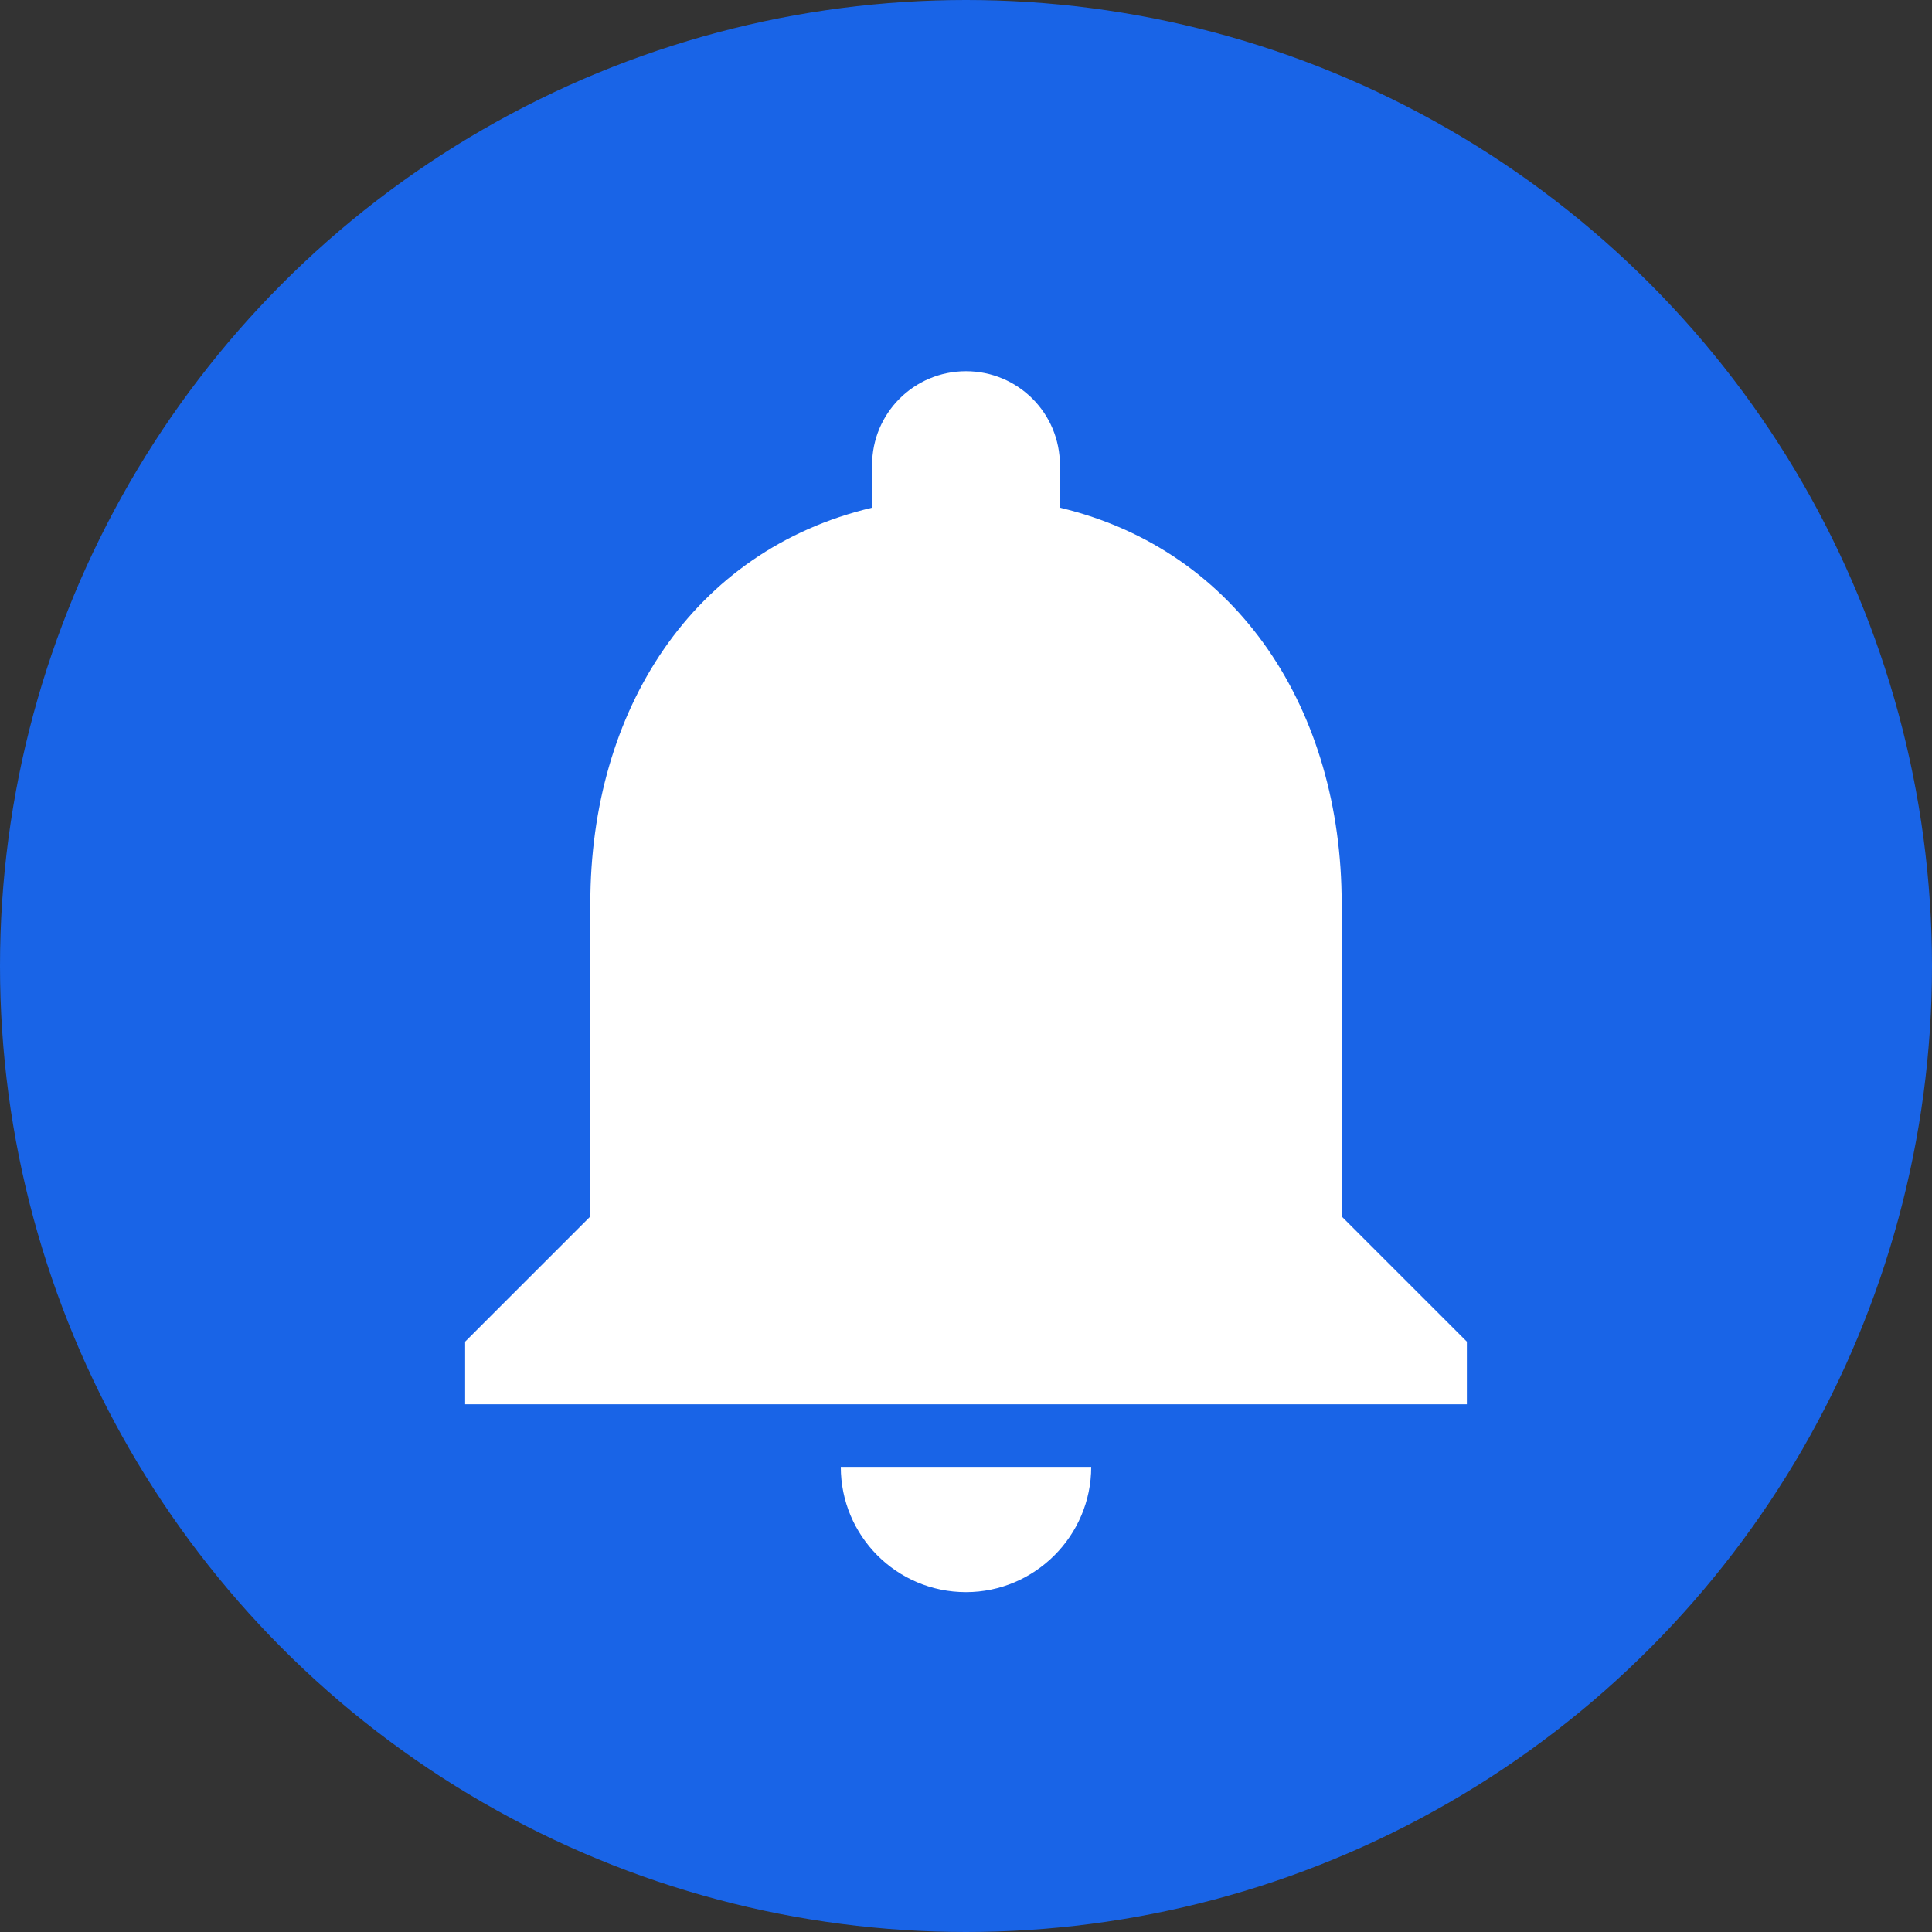
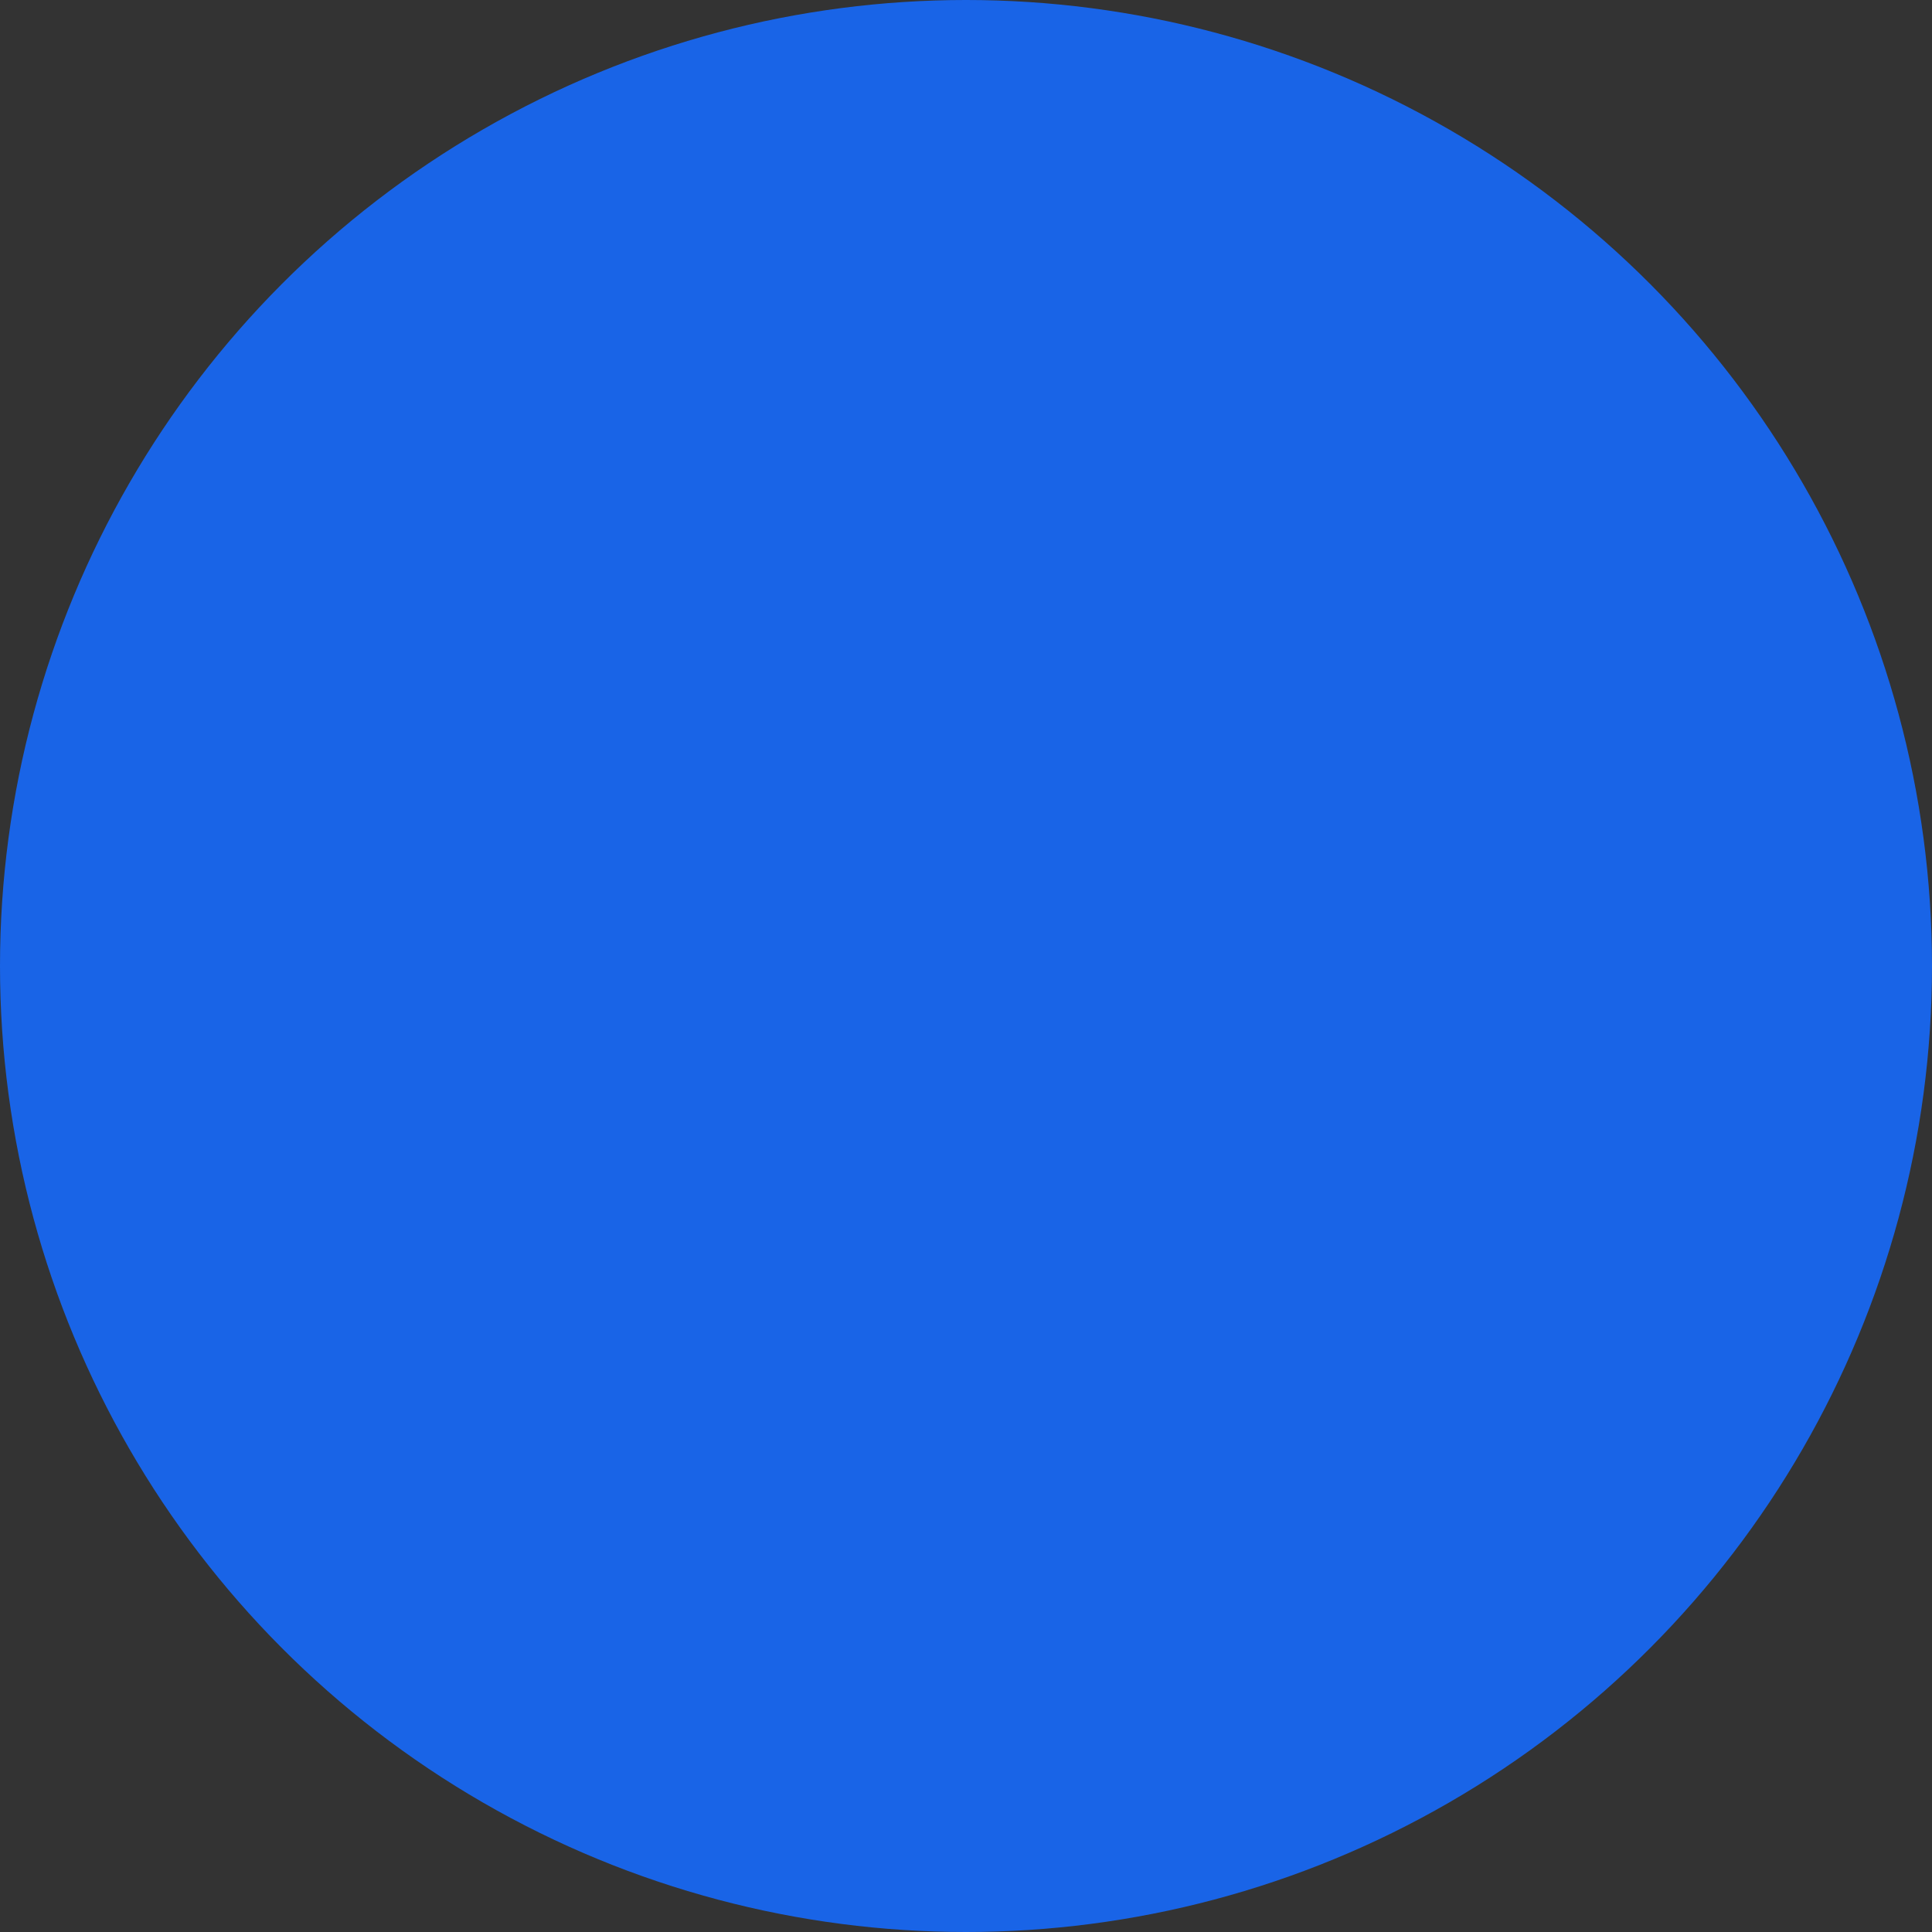
<svg xmlns="http://www.w3.org/2000/svg" width="36" height="36" viewBox="0 0 36 36" fill="none">
  <rect x="0" y="0" width="36" height="36" fill="#333333" stroke="none" />
  <circle cx="18" cy="18" r="18" fill="#1964E7" />
-   <path d="M18 29.667C19.283 29.667 20.333 28.617 20.333 27.333H15.667C15.667 28.617 16.705 29.667 18 29.667ZM25 22.667V16.833C25 13.252 23.087 10.253 19.75 9.46V8.667C19.75 7.698 18.968 6.917 18 6.917C17.032 6.917 16.25 7.698 16.25 8.667V9.46C12.902 10.253 11 13.24 11 16.833V22.667L8.667 25V26.167H27.333V25L25 22.667Z" fill="white" />
</svg>